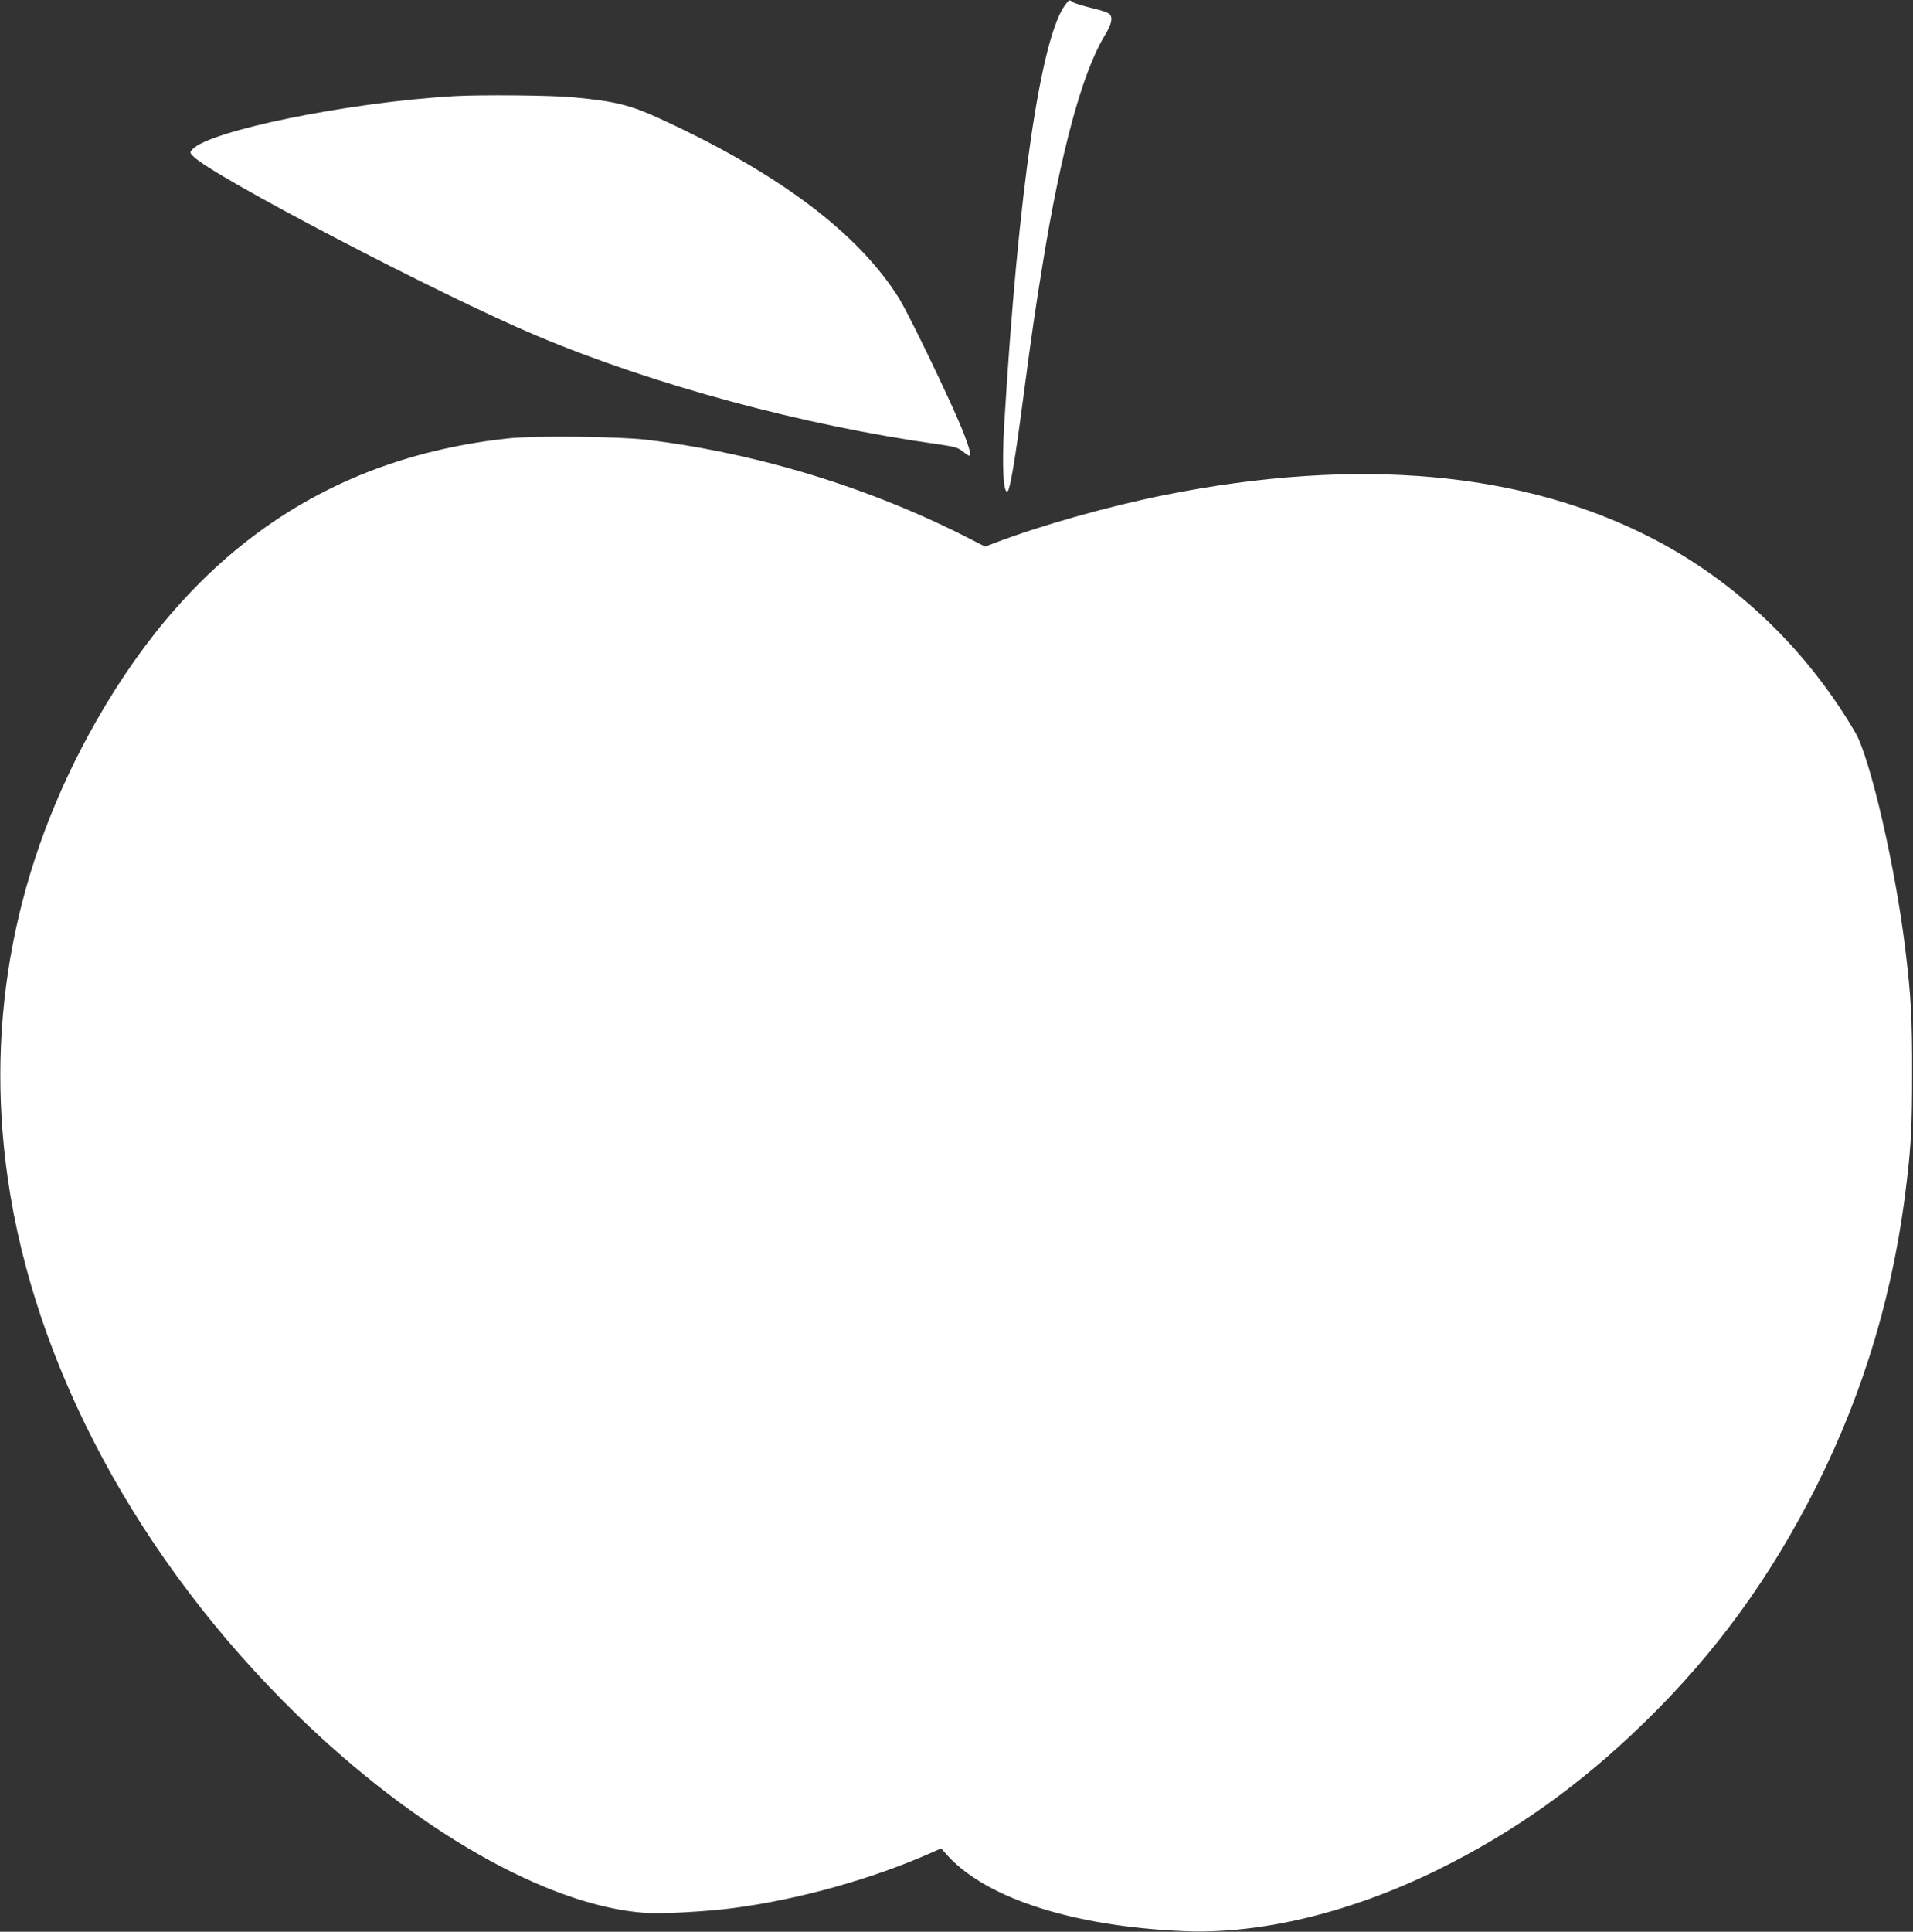
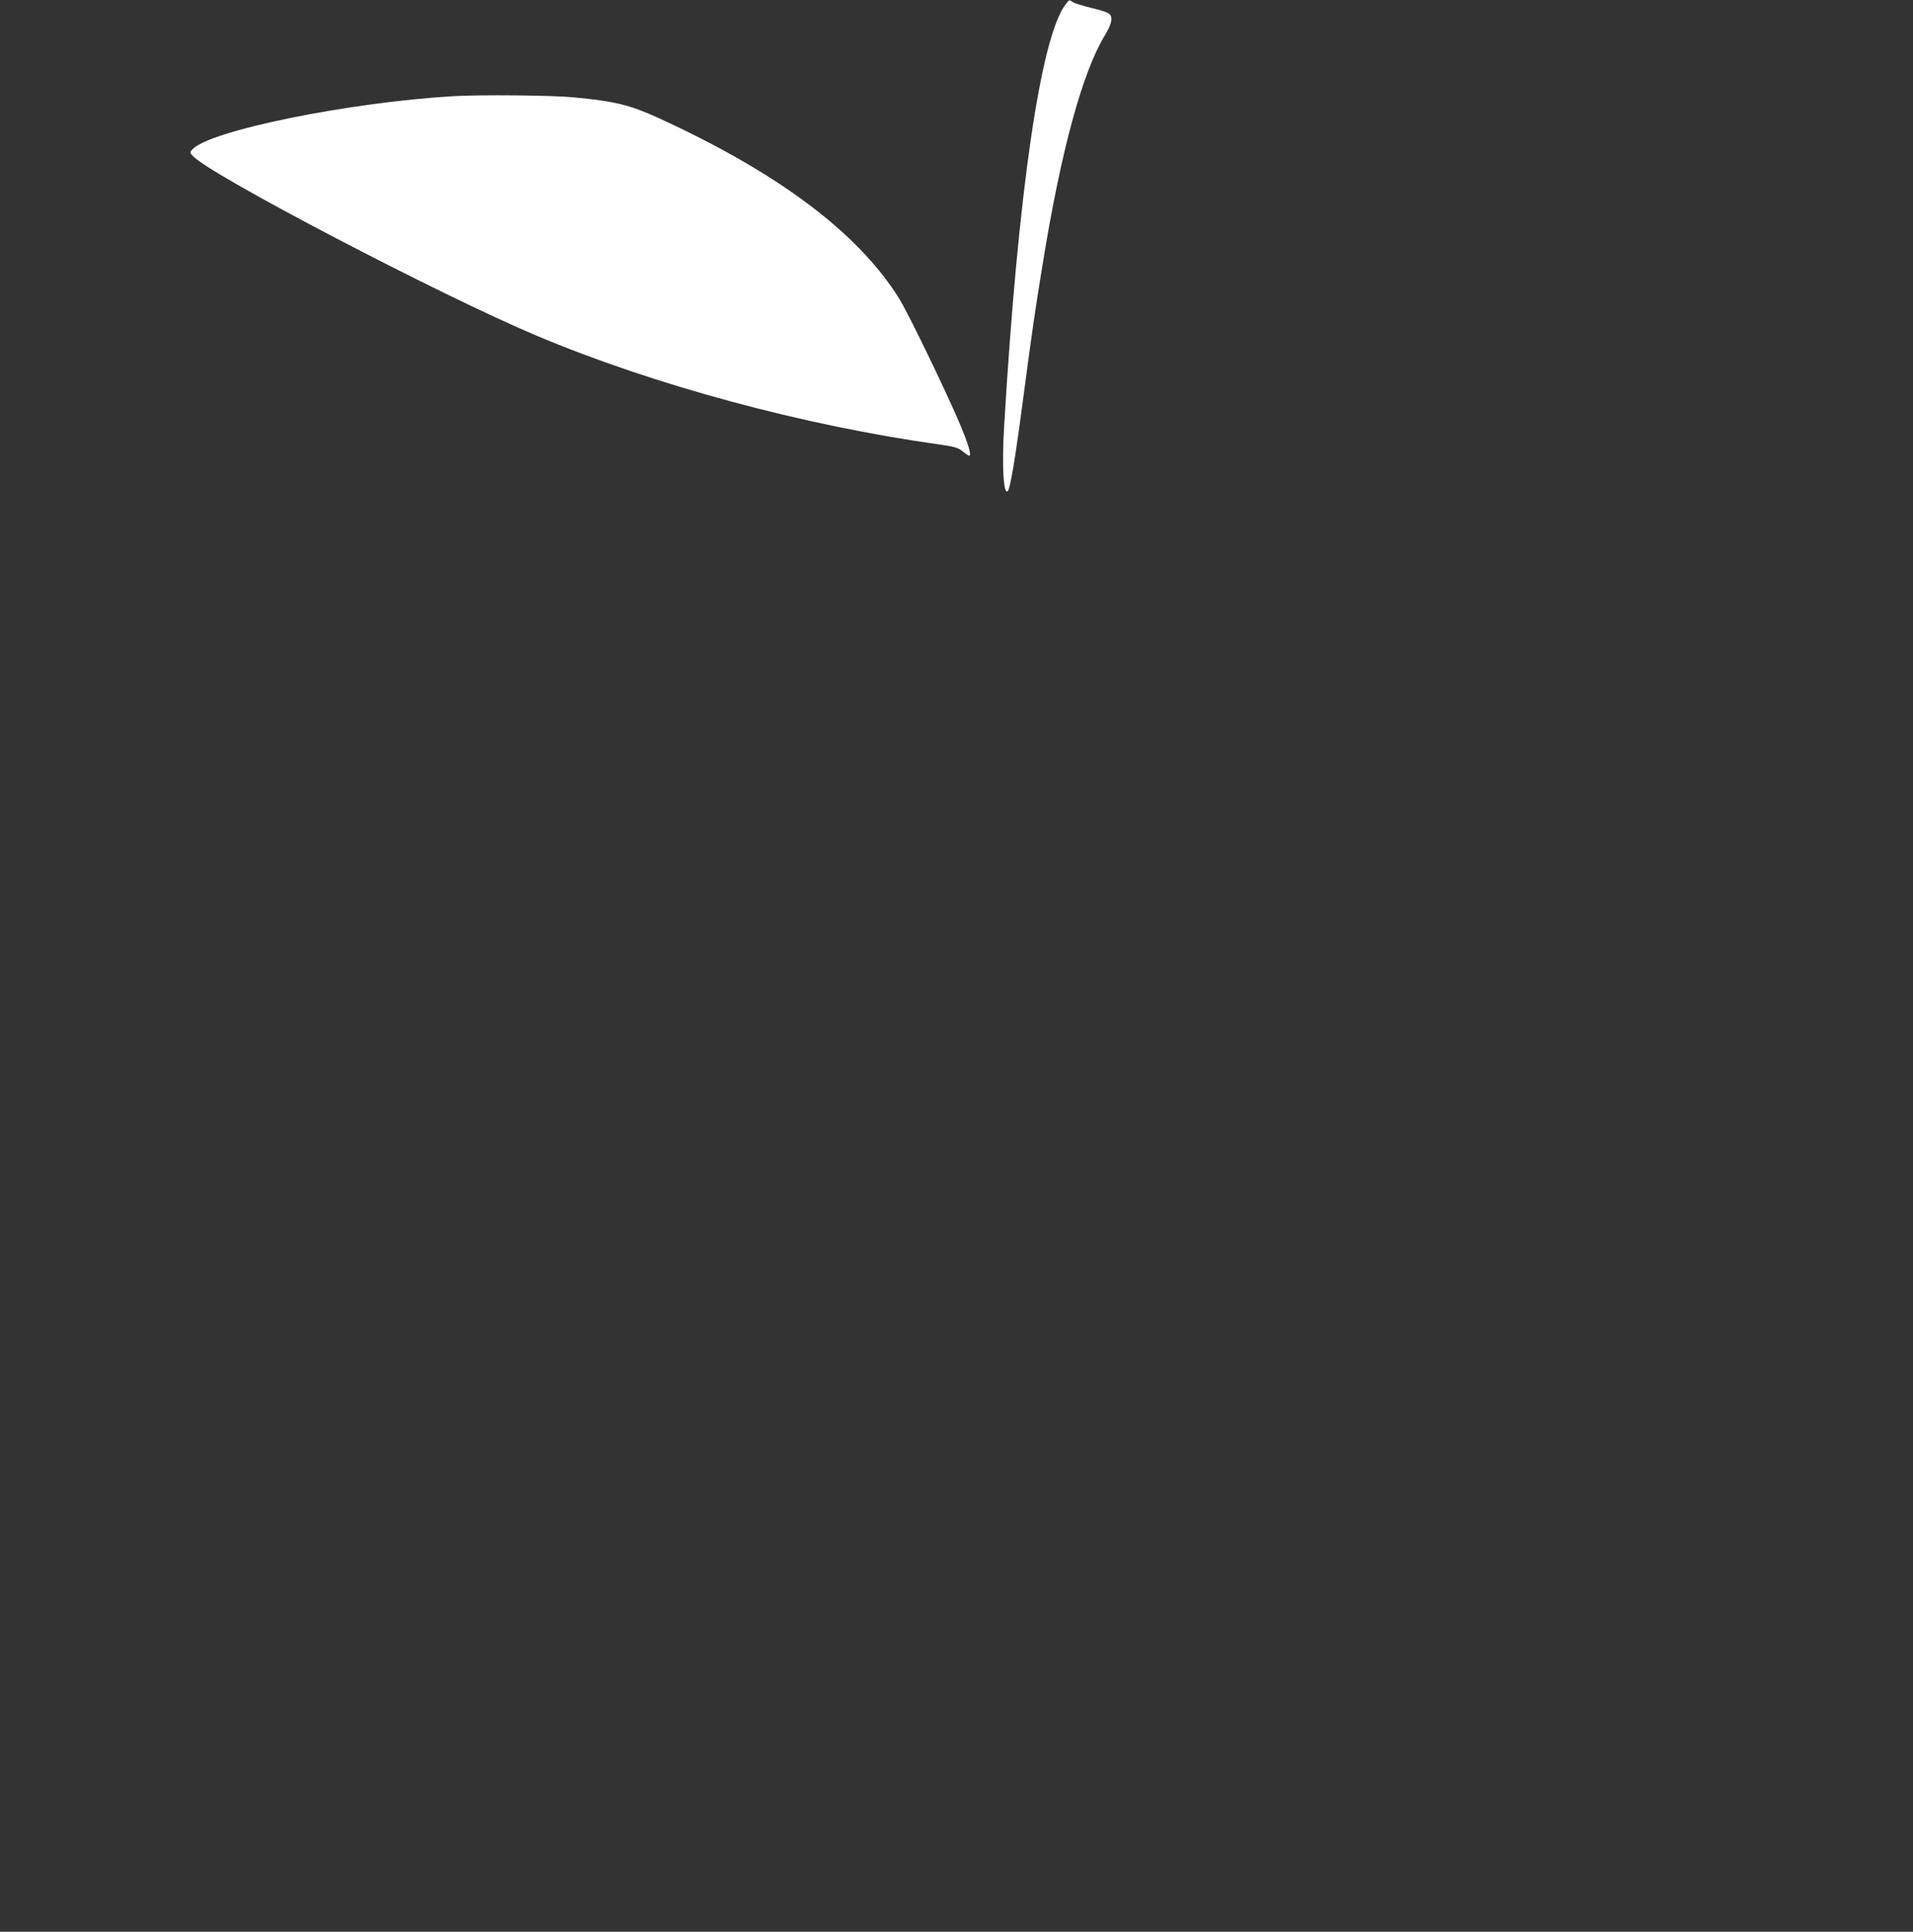
<svg xmlns="http://www.w3.org/2000/svg" version="1.0" width="1268pt" height="1280pt" viewBox="0 0 1268 1280" preserveAspectRatio="xMidYMid meet">
  <rect x="0" y="0" width="1268" height="1280" fill="#333333" stroke="none" />
  <g transform="translate(0,1280) scale(0.1,-0.1)" fill="#ffffff" stroke="none">
    <path d="M7064 12772 c-165 -210 -316 -1245 -408 -2792 -16 -268 -5 -463 24 -434 16 16 50 218 100 599 62 466 80 593 131 904 120 744 262 1267 409 1511 46 76 57 117 38 143 -9 12 -50 27 -118 43 -58 14 -115 31 -127 39 -27 18 -24 19 -49 -13z" />
    <path d="M3010 12163 c-702 -41 -1622 -229 -1735 -353 -18 -20 -18 -21 5 -45 119 -127 1639 -921 2276 -1189 779 -328 1769 -595 2669 -721 103 -15 125 -21 156 -46 20 -16 40 -29 43 -29 22 0 -19 121 -112 325 -124 274 -303 637 -351 715 -271 436 -801 834 -1596 1198 -191 87 -288 111 -564 137 -140 14 -616 18 -791 8z" />
-     <path d="M3367 9895 c-1188 -129 -2087 -745 -2729 -1873 -538 -944 -738 -1973 -587 -3027 178 -1252 873 -2540 1920 -3560 786 -766 1662 -1264 2304 -1310 104 -8 406 8 580 31 435 56 931 194 1326 371 l57 25 48 -53 c262 -282 836 -464 1559 -495 511 -22 1109 123 1686 407 503 248 942 560 1366 973 474 461 840 964 1147 1576 317 635 512 1293 595 2015 29 244 35 377 35 710 1 365 -7 512 -45 825 -64 535 -232 1265 -331 1435 -320 548 -784 995 -1333 1281 -863 451 -1969 550 -3250 293 -376 -76 -816 -200 -1128 -319 l-57 -22 -98 50 c-659 339 -1413 570 -2147 658 -182 22 -745 28 -918 9z" />
  </g>
</svg>